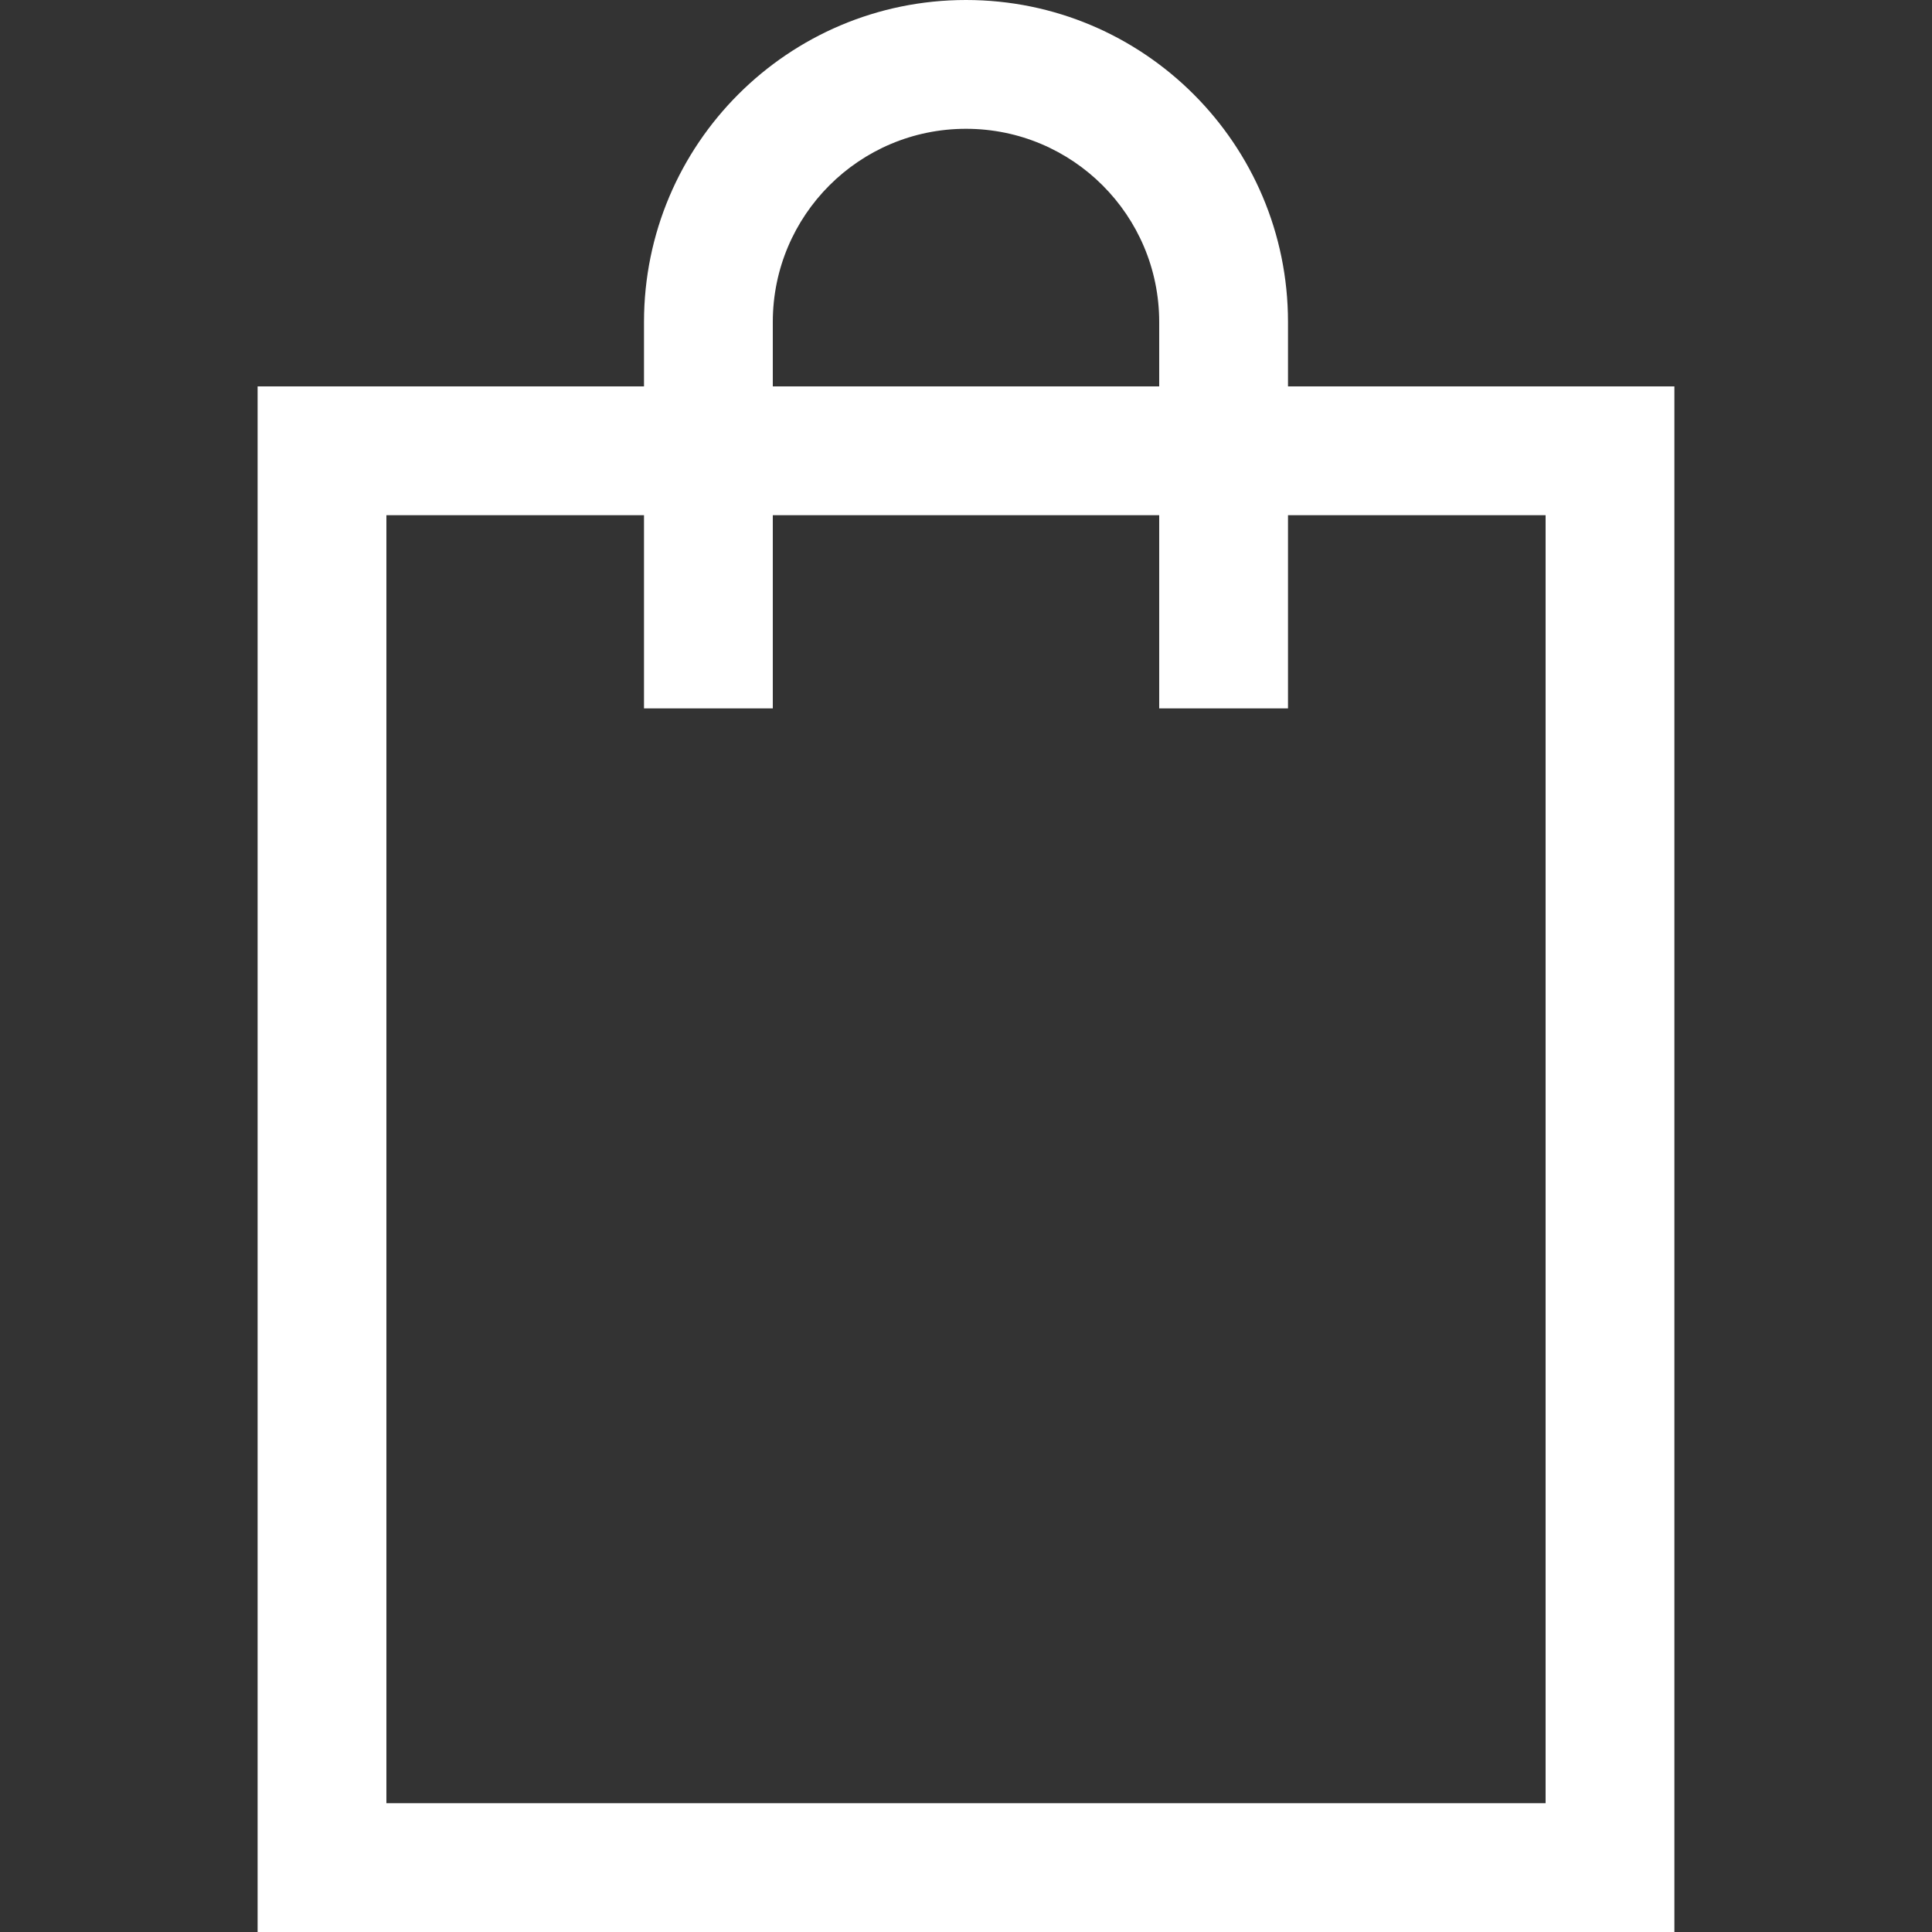
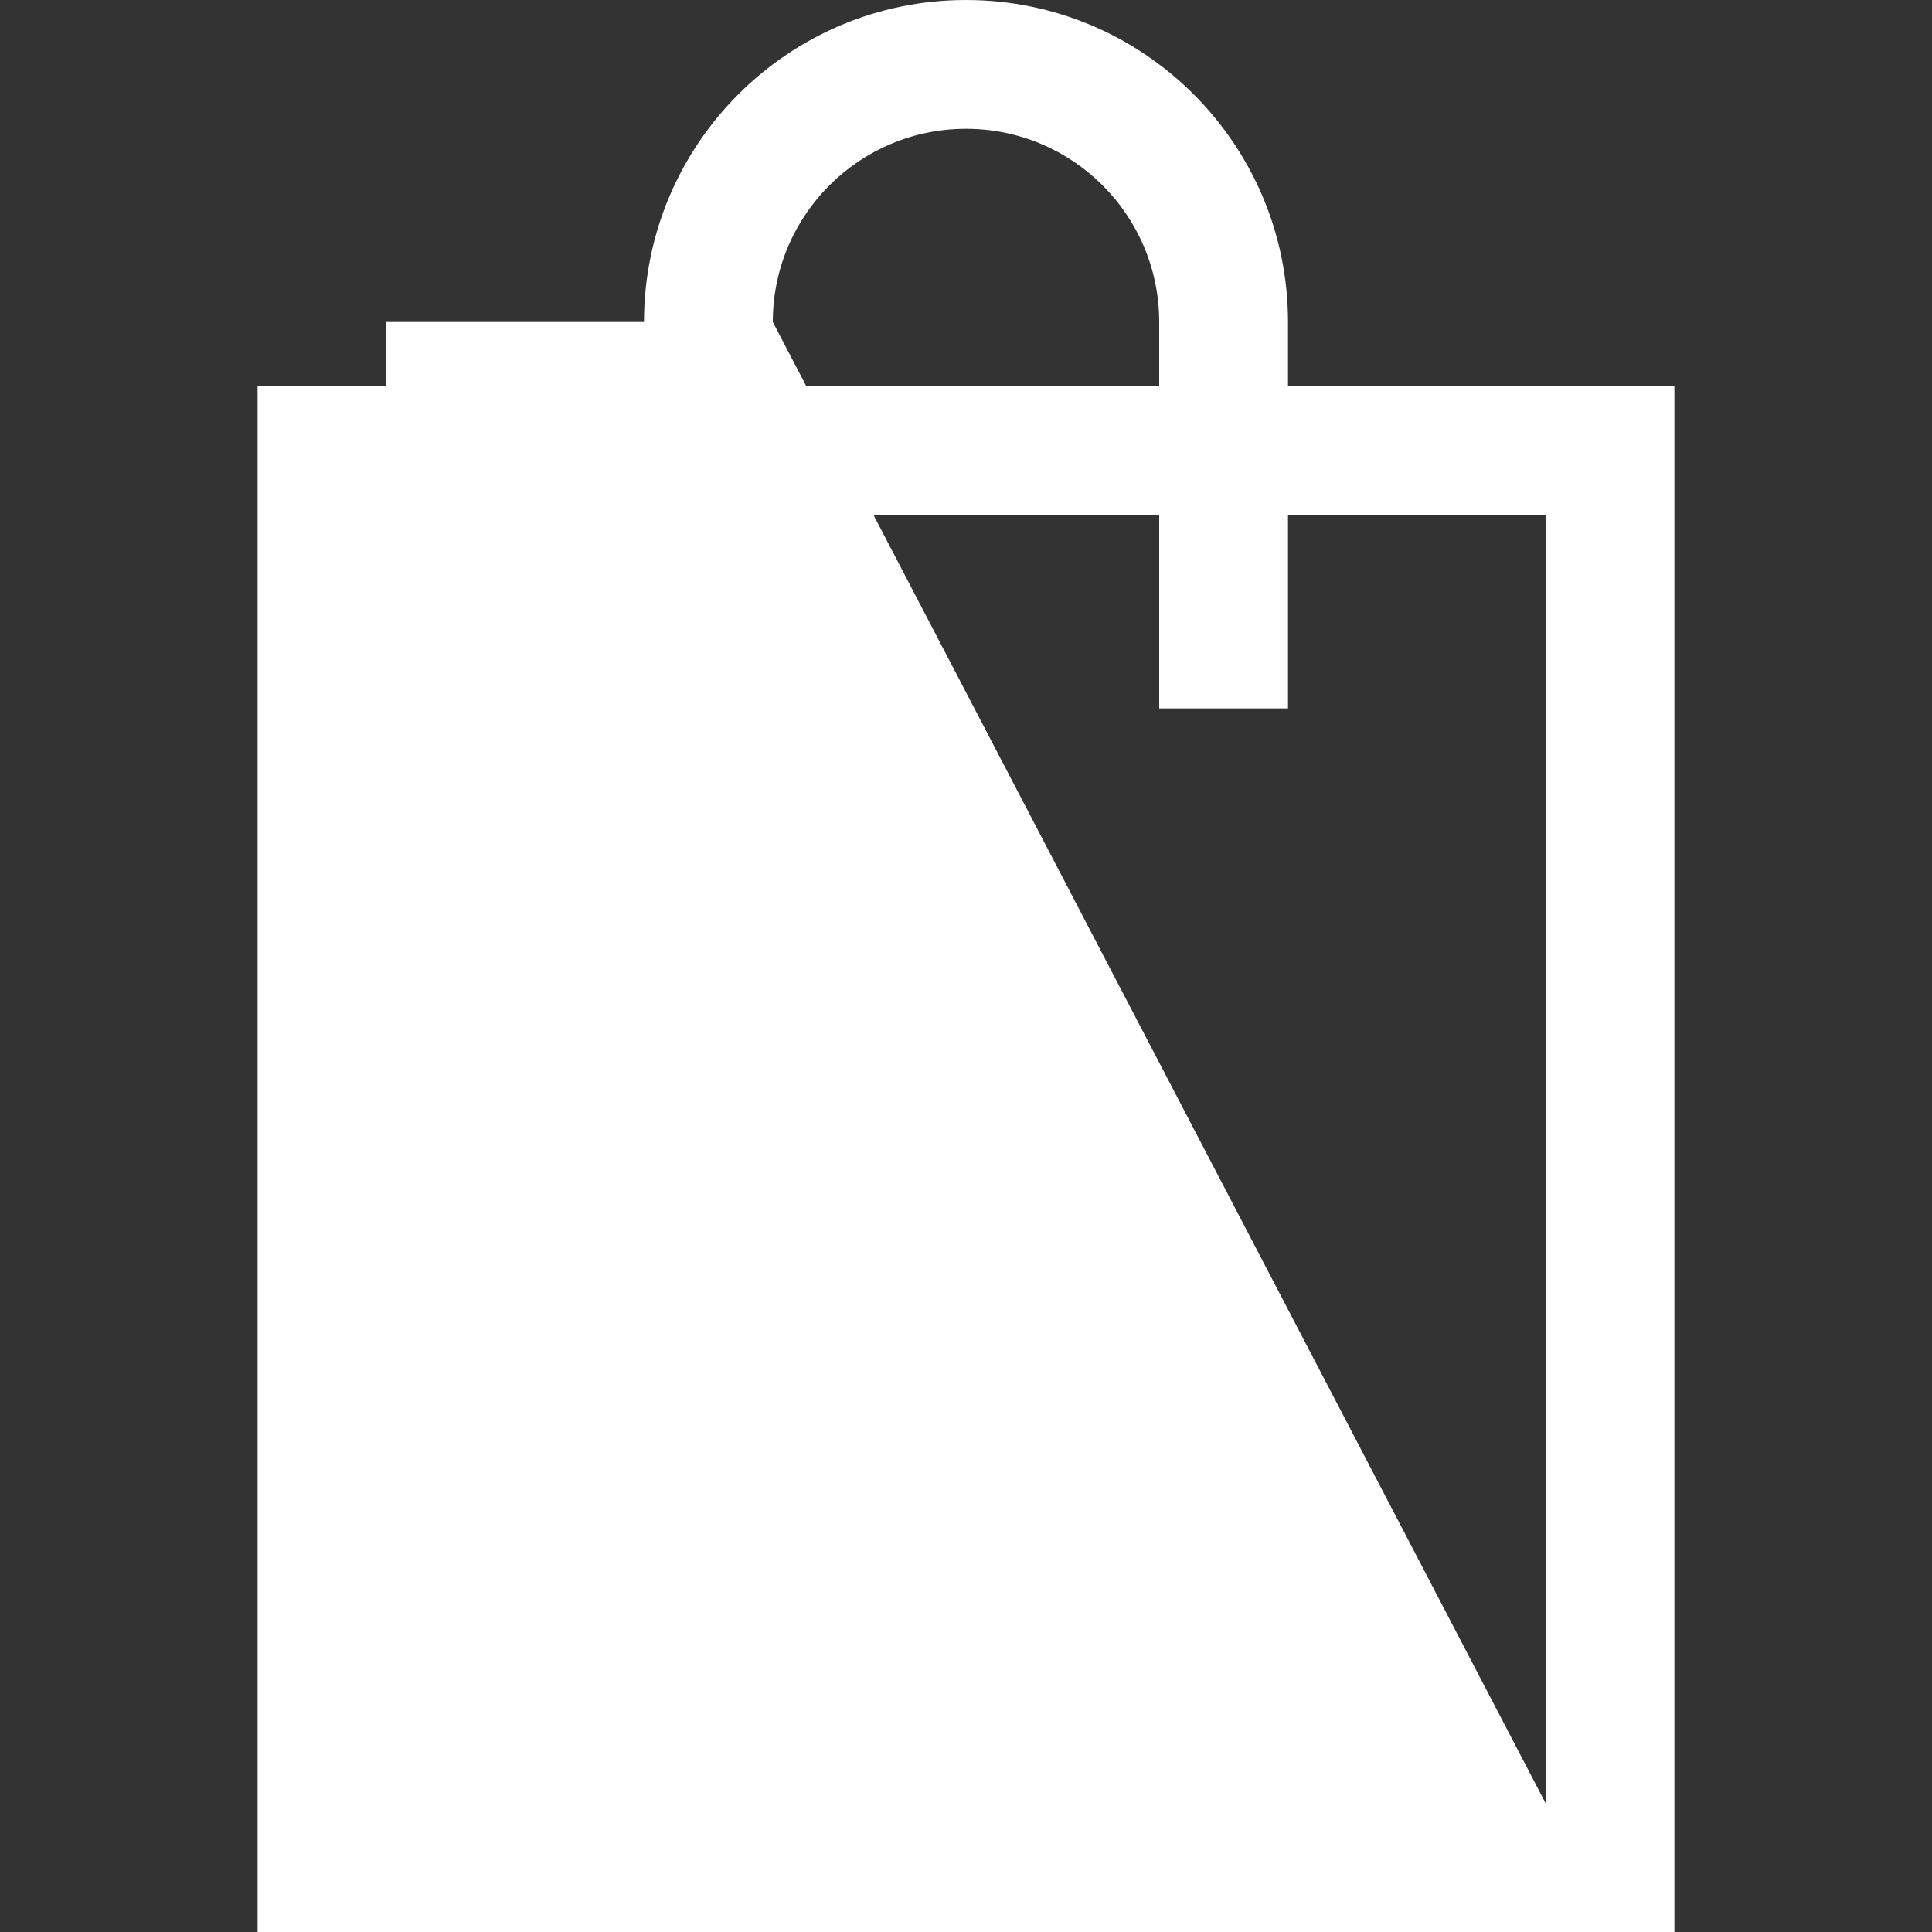
<svg xmlns="http://www.w3.org/2000/svg" version="1.1" fill="#fff" viewBox="0 0 30 30" enable-background="new 0 0 30 30">
  <rect x="0" y="0" width="30" height="30" fill="#333333" stroke="none" />
  <g>
    <g>
-       <path d="M20,6V5c0-2.761-2.239-5-5-5s-5,2.239-5,5v1H4v24h22V6H20z M12,5c0-1.657,1.343-3,3-3s3,1.343,3,3v1h-6V5z M24,28H6V8h4v3    h2V8h6v3h2V8h4V28z" />
+       <path d="M20,6V5c0-2.761-2.239-5-5-5s-5,2.239-5,5v1H4v24h22V6H20z M12,5c0-1.657,1.343-3,3-3s3,1.343,3,3v1h-6V5z H6V8h4v3    h2V8h6v3h2V8h4V28z" />
    </g>
  </g>
</svg>